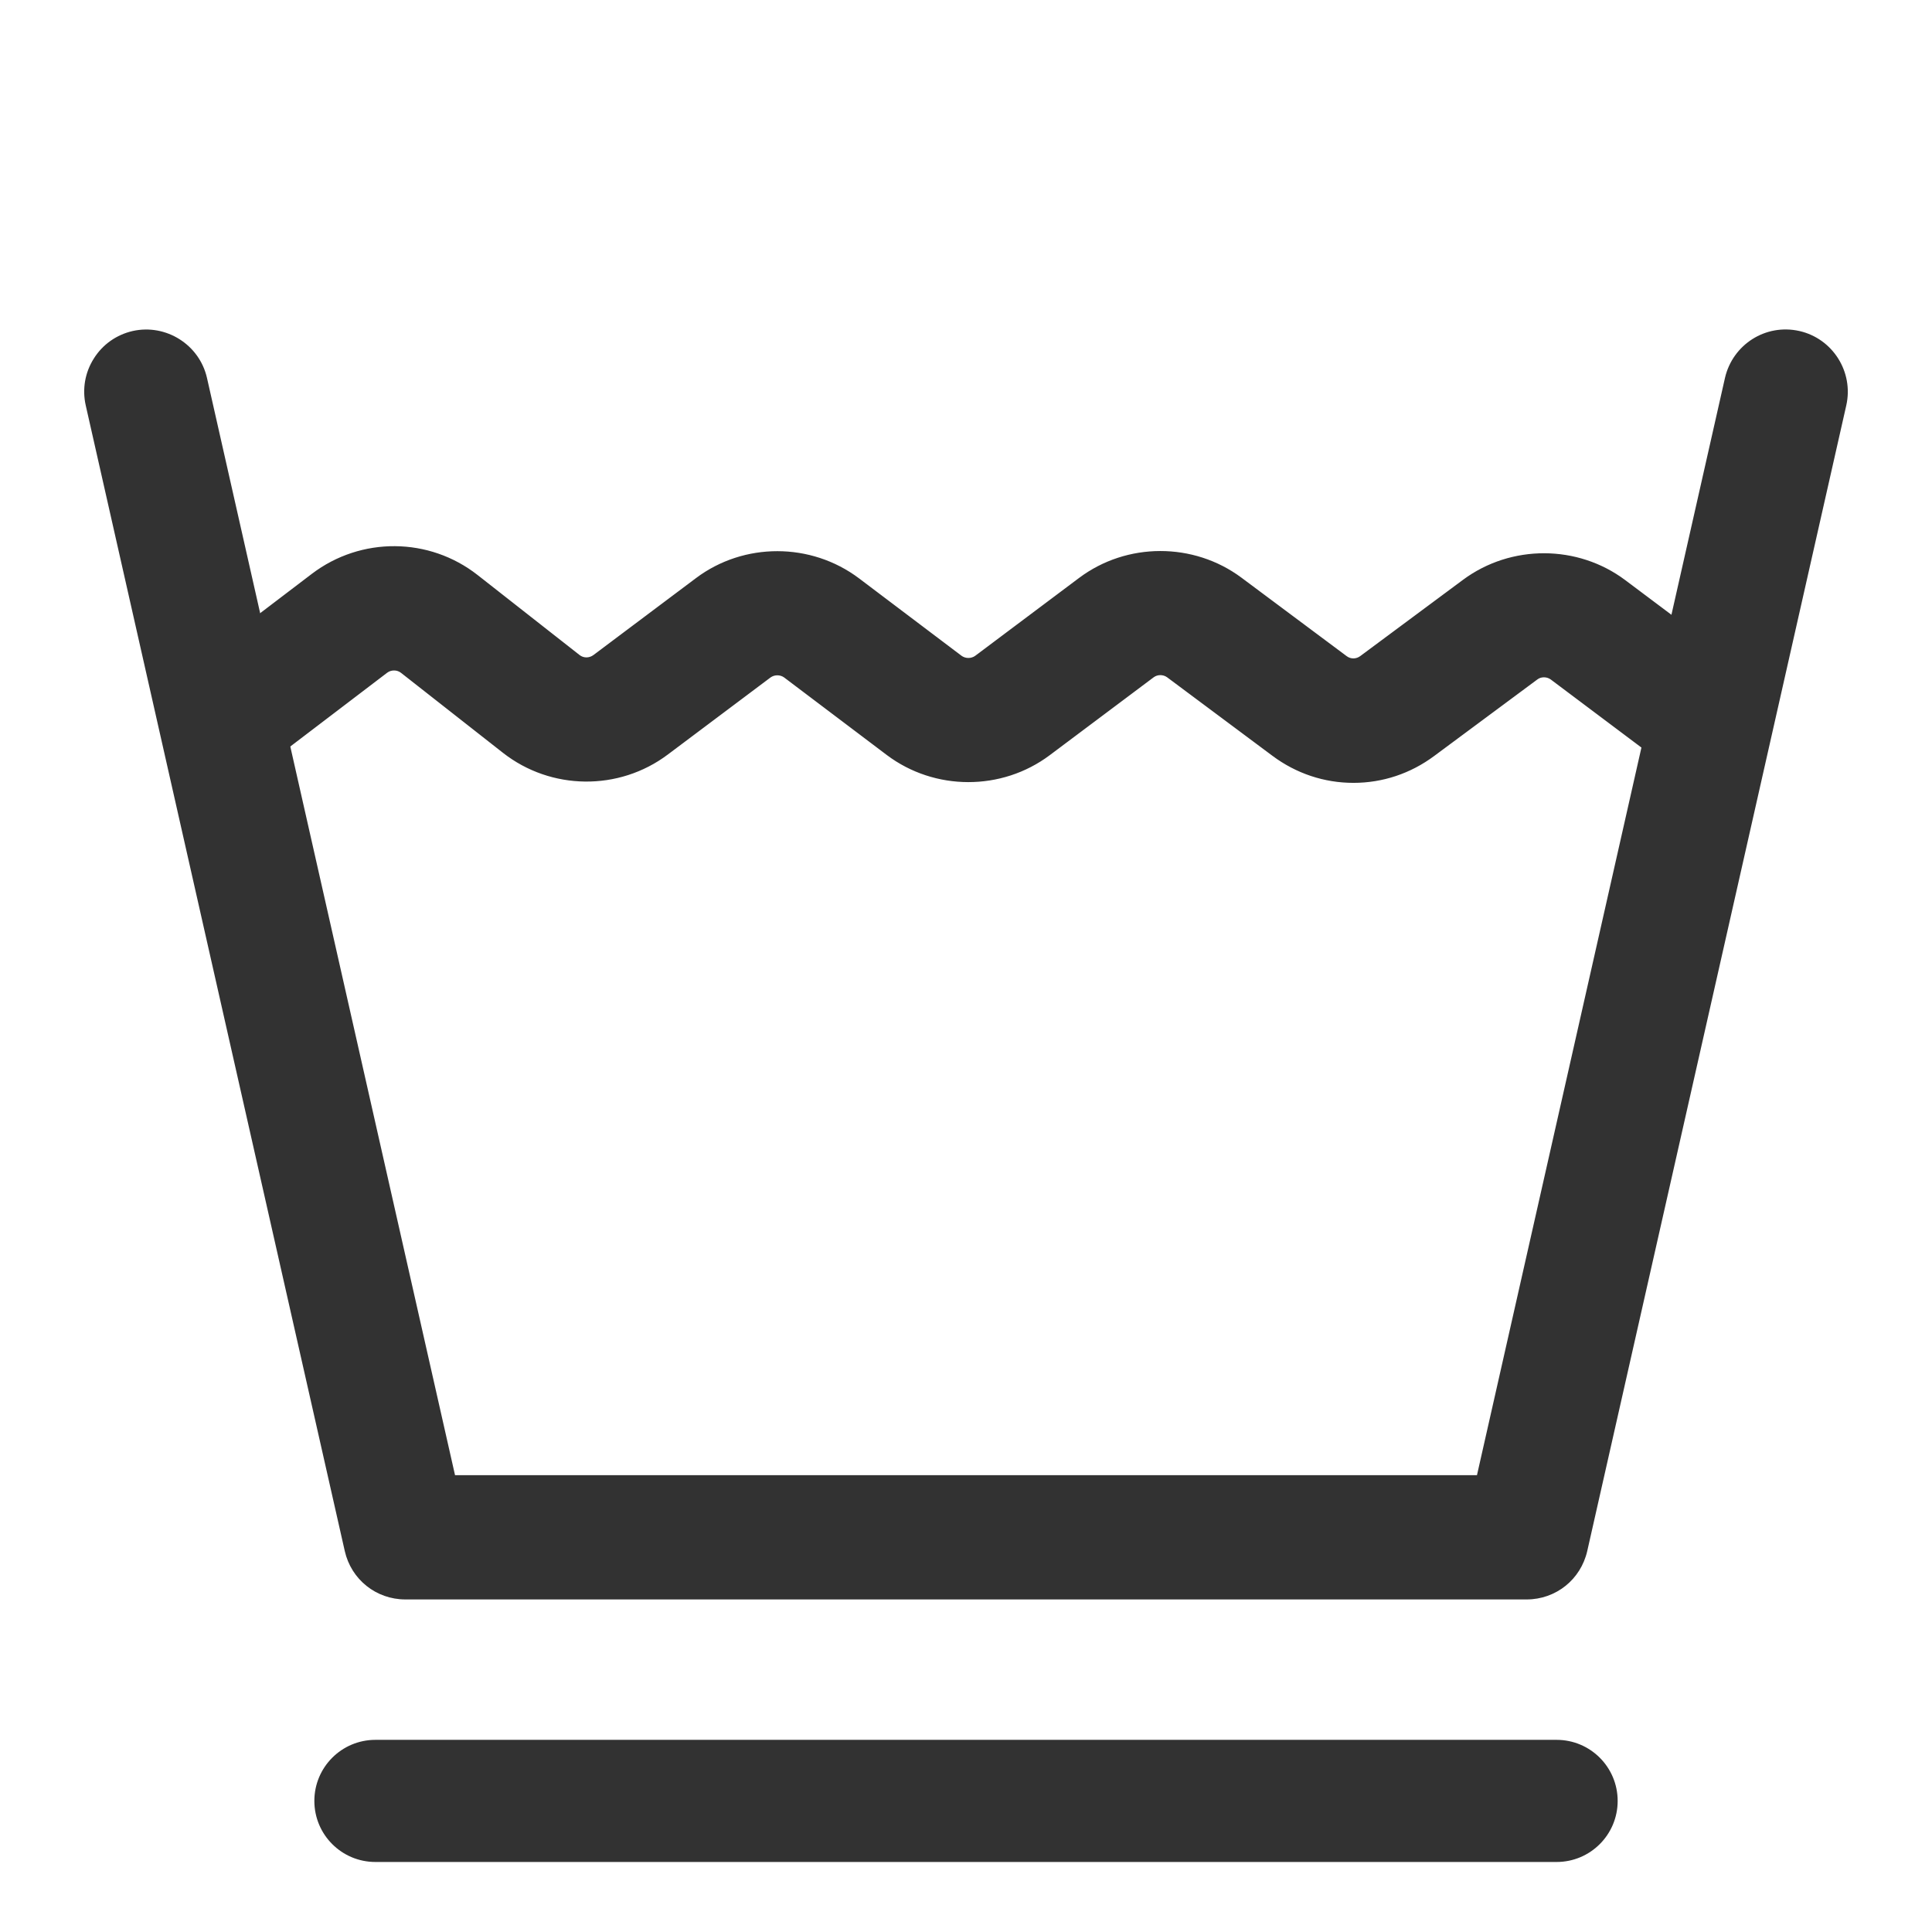
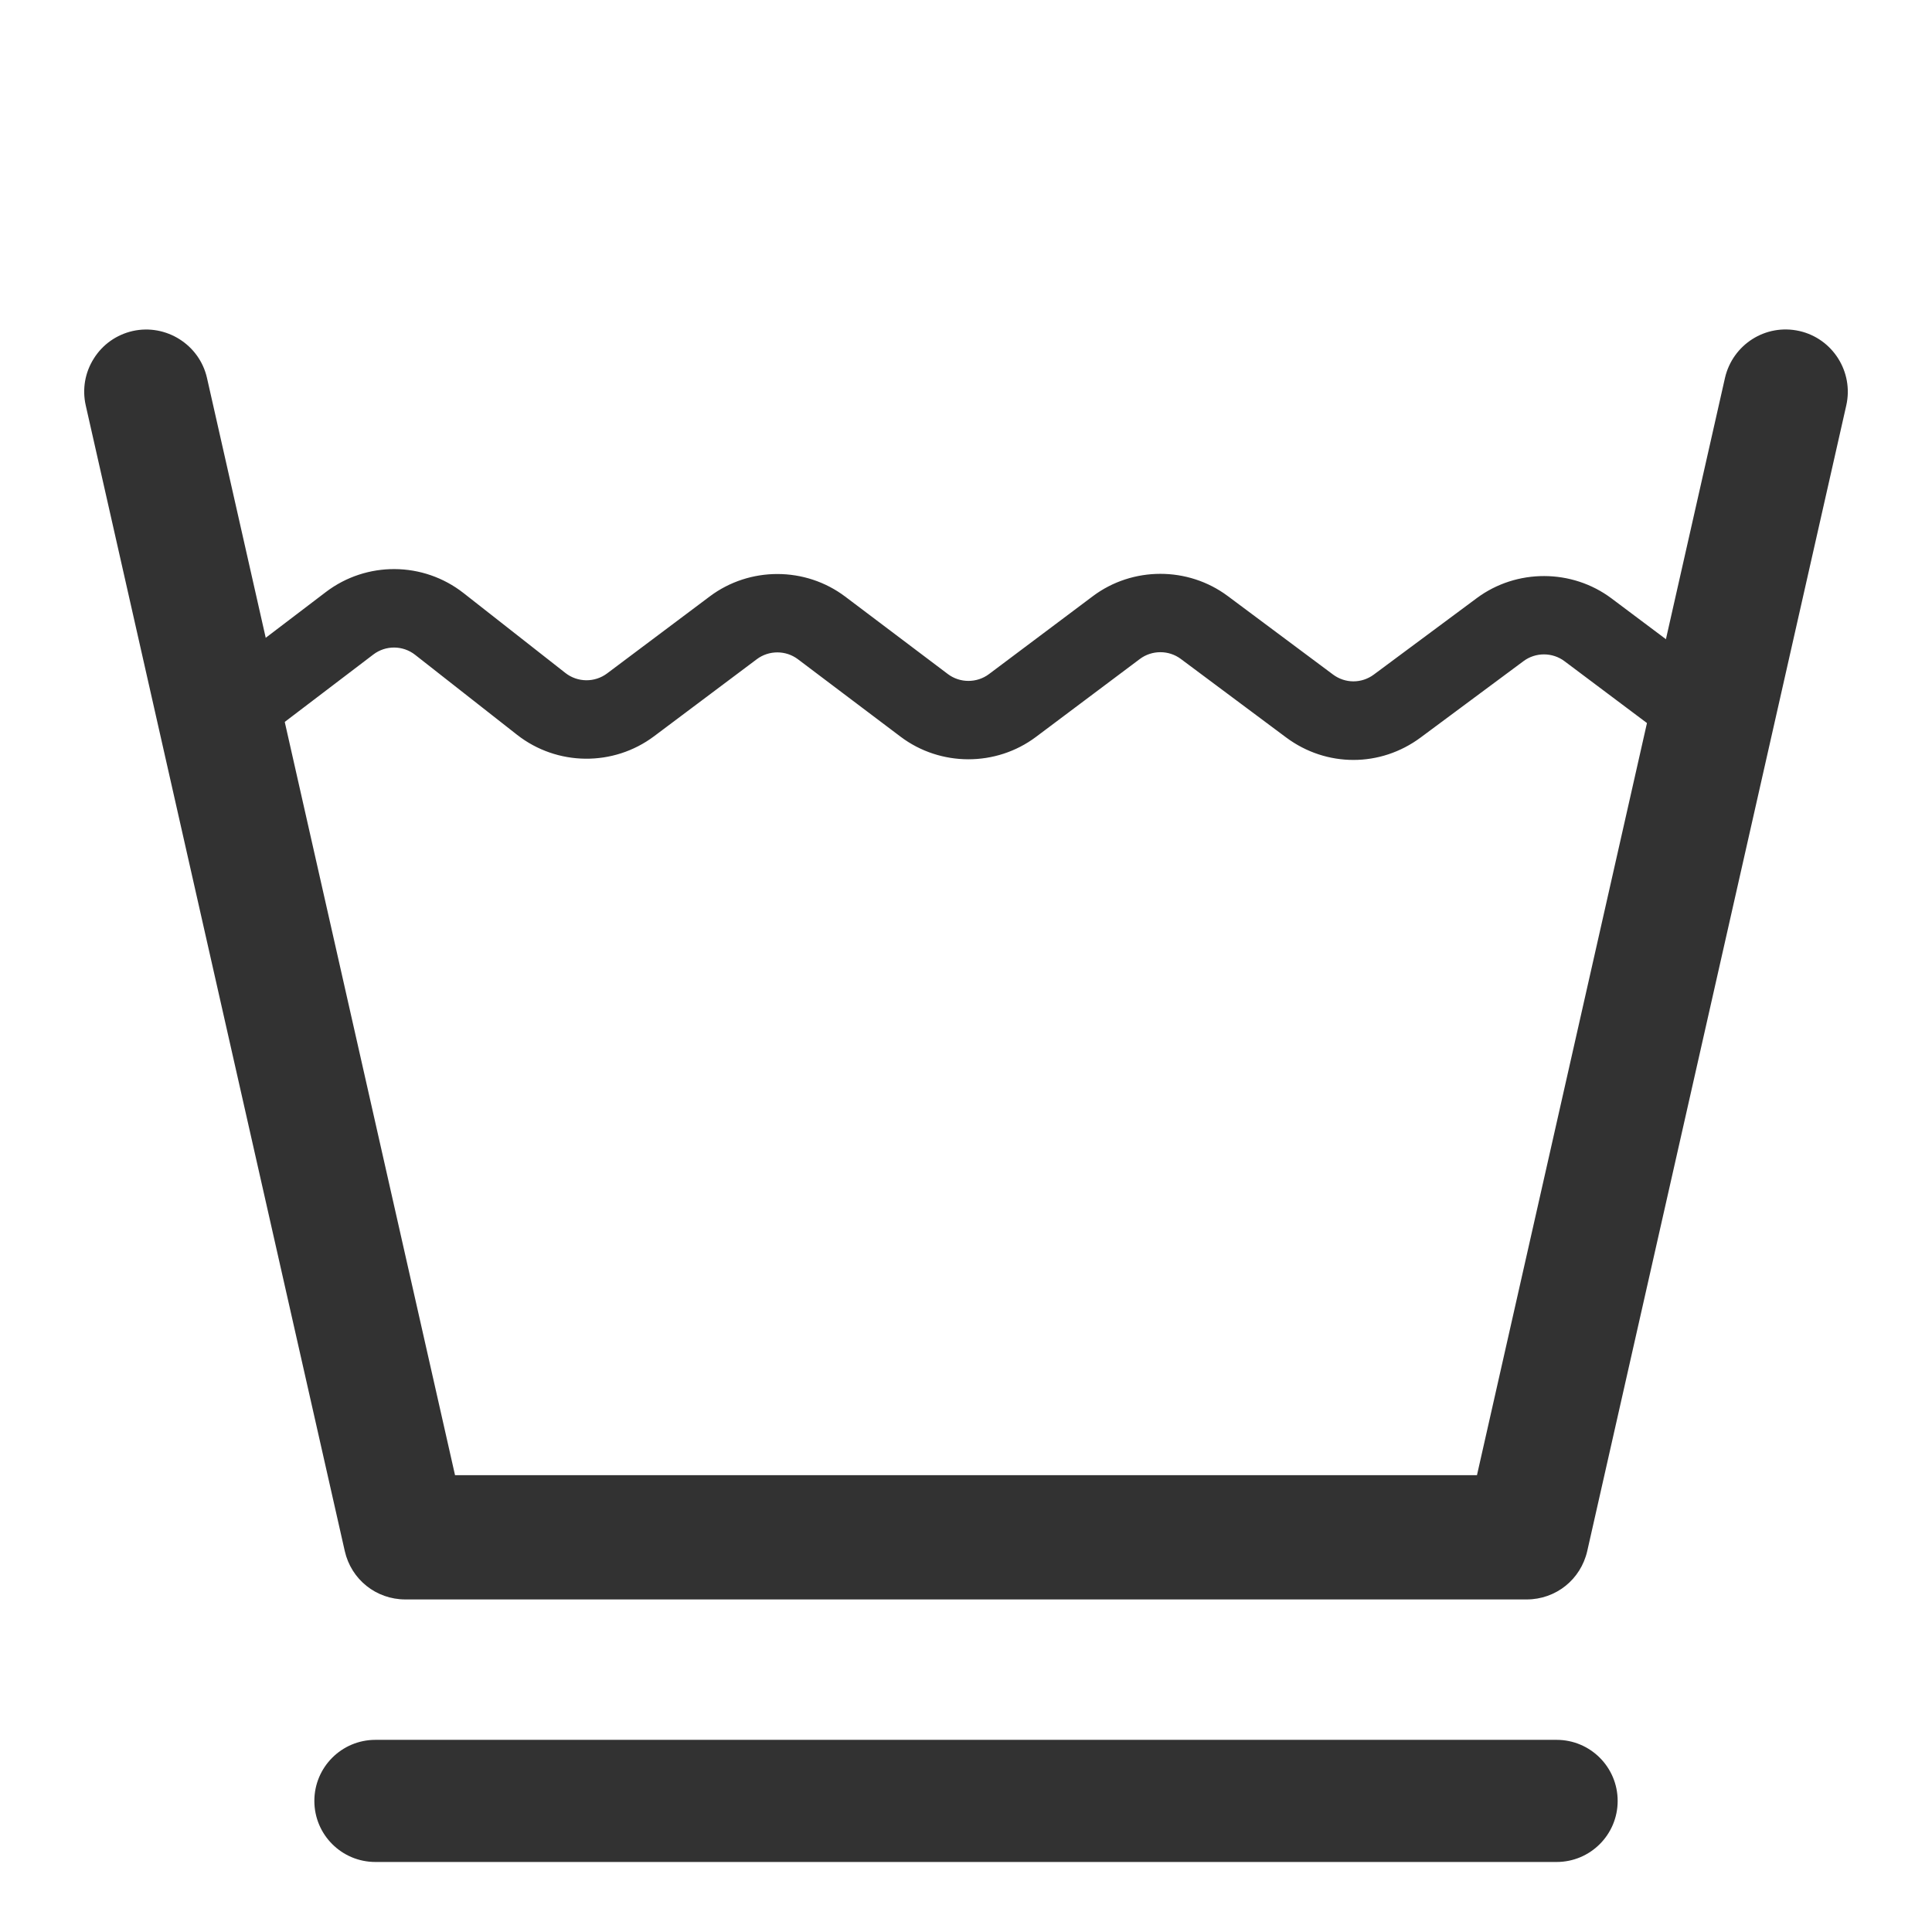
<svg xmlns="http://www.w3.org/2000/svg" version="1.1" id="Capa_1" x="0px" y="0px" viewBox="0 0 1200 1200" style="enable-background:new 0 0 1200 1200;" xml:space="preserve">
  <style type="text/css">
	.st0{fill:#323232;}
</style>
  <g>
    <path class="st0" d="M948.22,979.21H251.78c-11.39,0-21.25-7.89-23.77-18.99L67.15,248.64c-2.97-13.13,5.27-26.17,18.4-29.14   c13.12-2.96,26.17,5.27,29.14,18.39l156.57,692.59h657.5l156.57-692.59c2.97-13.13,16.02-21.36,29.14-18.39   c13.12,2.97,21.36,16.01,18.39,29.14L971.99,960.22C969.48,971.33,959.61,979.21,948.22,979.21z" />
    <path class="st0" d="M948.23,993.44H251.78c-18.15,0-33.64-12.37-37.64-30.08L53.25,251.79c-2.26-10.08-0.48-20.41,5.04-29.12   c5.48-8.74,14.08-14.78,24.15-17.08c20.67-4.59,41.42,8.45,46.12,29.15l154.07,681.53h634.74l154.04-681.53   c4.78-20.71,25.19-33.86,46.2-29.15c20.75,4.7,33.82,25.41,29.15,46.2L985.87,963.36C981.83,981.06,966.38,993.44,948.23,993.44z    M90.89,233.12c-0.74,0-1.48,0.07-2.22,0.26c-2.63,0.59-4.89,2.19-6.33,4.48c-1.44,2.3-1.93,5-1.3,7.63l160.85,711.57   c1.04,4.59,5.19,7.93,9.89,7.93h696.45c4.74,0,8.82-3.26,9.85-7.93l160.89-711.57c1.26-5.45-2.19-10.89-7.67-12.11   c-5.37-1.37-10.85,2.19-12.15,7.71L940.12,944.72H259.89L100.78,241.04C99.74,236.34,95.52,233.12,90.89,233.12z" />
  </g>
  <g>
    <path class="st0" d="M840.64,472.01c-14.66,0-29.32-4.66-41.82-13.98l-65.4-48.76c-7.5-5.59-17.95-5.57-25.44,0.04l-64.5,48.38   c-24.8,18.6-59.38,18.54-84.12-0.12l-63.75-48.1c-7.51-5.67-18.01-5.68-25.53-0.04l-63.8,47.85c-25.28,18.96-60.3,18.58-85.16-0.92   l-63.28-49.64c-7.6-5.96-18.27-6.04-25.96-0.19l-69.9,53.19c-10.71,8.14-26,6.07-34.15-4.64c-8.15-10.71-6.07-26,4.64-34.15   l69.9-53.19c25.33-19.27,60.51-19,85.55,0.63l63.28,49.64c7.55,5.91,18.18,6.02,25.85,0.28l63.8-47.85   c24.79-18.59,59.38-18.54,84.12,0.12l63.75,48.1c7.51,5.67,18.01,5.68,25.54,0.04l64.5-48.38c24.64-18.49,59.1-18.53,83.8-0.12   l65.4,48.76c7.57,5.64,17.76,5.66,25.35,0.02l63.96-47.49c24.69-18.33,59.1-18.24,83.69,0.2l66.46,49.84   c10.77,8.07,12.95,23.35,4.87,34.11c-8.07,10.77-23.35,12.95-34.11,4.87l-66.46-49.84c-7.47-5.6-17.91-5.62-25.4-0.06l-63.96,47.49   C869.87,467.37,855.25,472.01,840.64,472.01z" />
-     <path class="st0" d="M840.65,486.25c-18.19,0-35.6-5.82-50.34-16.82l-65.39-48.75c-2.45-1.78-5.96-1.82-8.41,0.04l-64.5,48.34   c-29.86,22.38-71.5,22.26-101.21-0.11l-63.76-48.16c-2.45-1.78-6-1.78-8.45,0l-63.79,47.86c-30.41,22.86-72.65,22.3-102.47-1.11   l-63.27-49.64c-2.48-1.93-6.08-1.93-8.56-0.07l-69.9,53.23c-8.26,6.19-18.56,8.74-28.56,7.52c-10.22-1.41-19.3-6.67-25.56-14.86   c-12.89-16.97-9.59-41.23,7.34-54.12l69.9-53.2c30.49-23.15,72.83-22.86,102.95,0.78l63.27,49.64c2.48,2,6,1.96,8.56,0.11   l63.79-47.86c29.75-22.34,71.39-22.3,101.21,0.11l63.76,48.16c2.45,1.78,6,1.78,8.45,0l64.53-48.38   c29.64-22.23,71.09-22.26,100.8-0.19l65.42,48.79c2.45,1.85,5.82,1.85,8.34,0l63.98-47.49c29.75-22.01,71.16-21.89,100.69,0.26   l66.46,49.83c8.26,6.19,13.6,15.23,15.04,25.41c1.44,10.22-1.15,20.38-7.33,28.64c-6.19,8.22-15.23,13.6-25.41,15.04   c-10.34,1.41-20.38-1.15-28.6-7.34l-66.42-49.86c-2.45-1.78-6-1.85-8.37,0l-63.98,47.46C876.14,480.47,858.8,486.25,840.65,486.25z    M720.74,390.89c7.48,0,14.97,2.33,21.19,6.96l65.39,48.75c19.6,14.67,47.01,14.63,66.57,0.07l63.94-47.46   c12.45-9.34,29.9-9.3,42.42,0.04l66.46,49.9c2.15,1.63,4.78,2.26,7.48,1.93c2.7-0.41,5.08-1.82,6.71-3.96   c3.37-4.48,2.45-10.85-2.04-14.23l-66.42-49.83c-19.6-14.67-47.01-14.74-66.68-0.19l-63.98,47.49c-12.67,9.41-29.64,9.41-42.31,0   l-65.42-48.79c-19.63-14.6-47.05-14.6-66.76,0.11l-64.53,48.38c-12.52,9.41-30.08,9.37-42.6-0.04l-63.76-48.16   c-19.75-14.74-47.31-14.89-67.05-0.07l-63.79,47.86c-12.85,9.52-30.56,9.41-43.16-0.48l-63.27-49.64   c-19.93-15.63-47.94-15.86-68.16-0.48l-69.87,53.2c-2.19,1.63-3.56,4-3.93,6.71c-0.37,2.67,0.33,5.33,2,7.48   c1.63,2.19,4,3.56,6.71,3.93c2.74,0.44,5.33-0.33,7.48-2l69.9-53.2c12.78-9.71,30.56-9.63,43.34,0.3l63.31,49.68   c19.75,15.45,47.6,15.82,67.87,0.74l63.79-47.86c12.52-9.41,30.08-9.37,42.6,0.04l63.76,48.16c19.75,14.78,47.23,14.82,67.05,0.07   l64.5-48.38C705.73,393.23,713.25,390.89,720.74,390.89z" />
  </g>
  <path class="st0" d="M966.83,1156.51H233.18c-20.97,0-37.93-16.97-37.93-37.93s16.97-37.93,37.93-37.93h733.65  c20.97,0,37.93,16.97,37.93,37.93S987.8,1156.51,966.83,1156.51z" />
</svg>